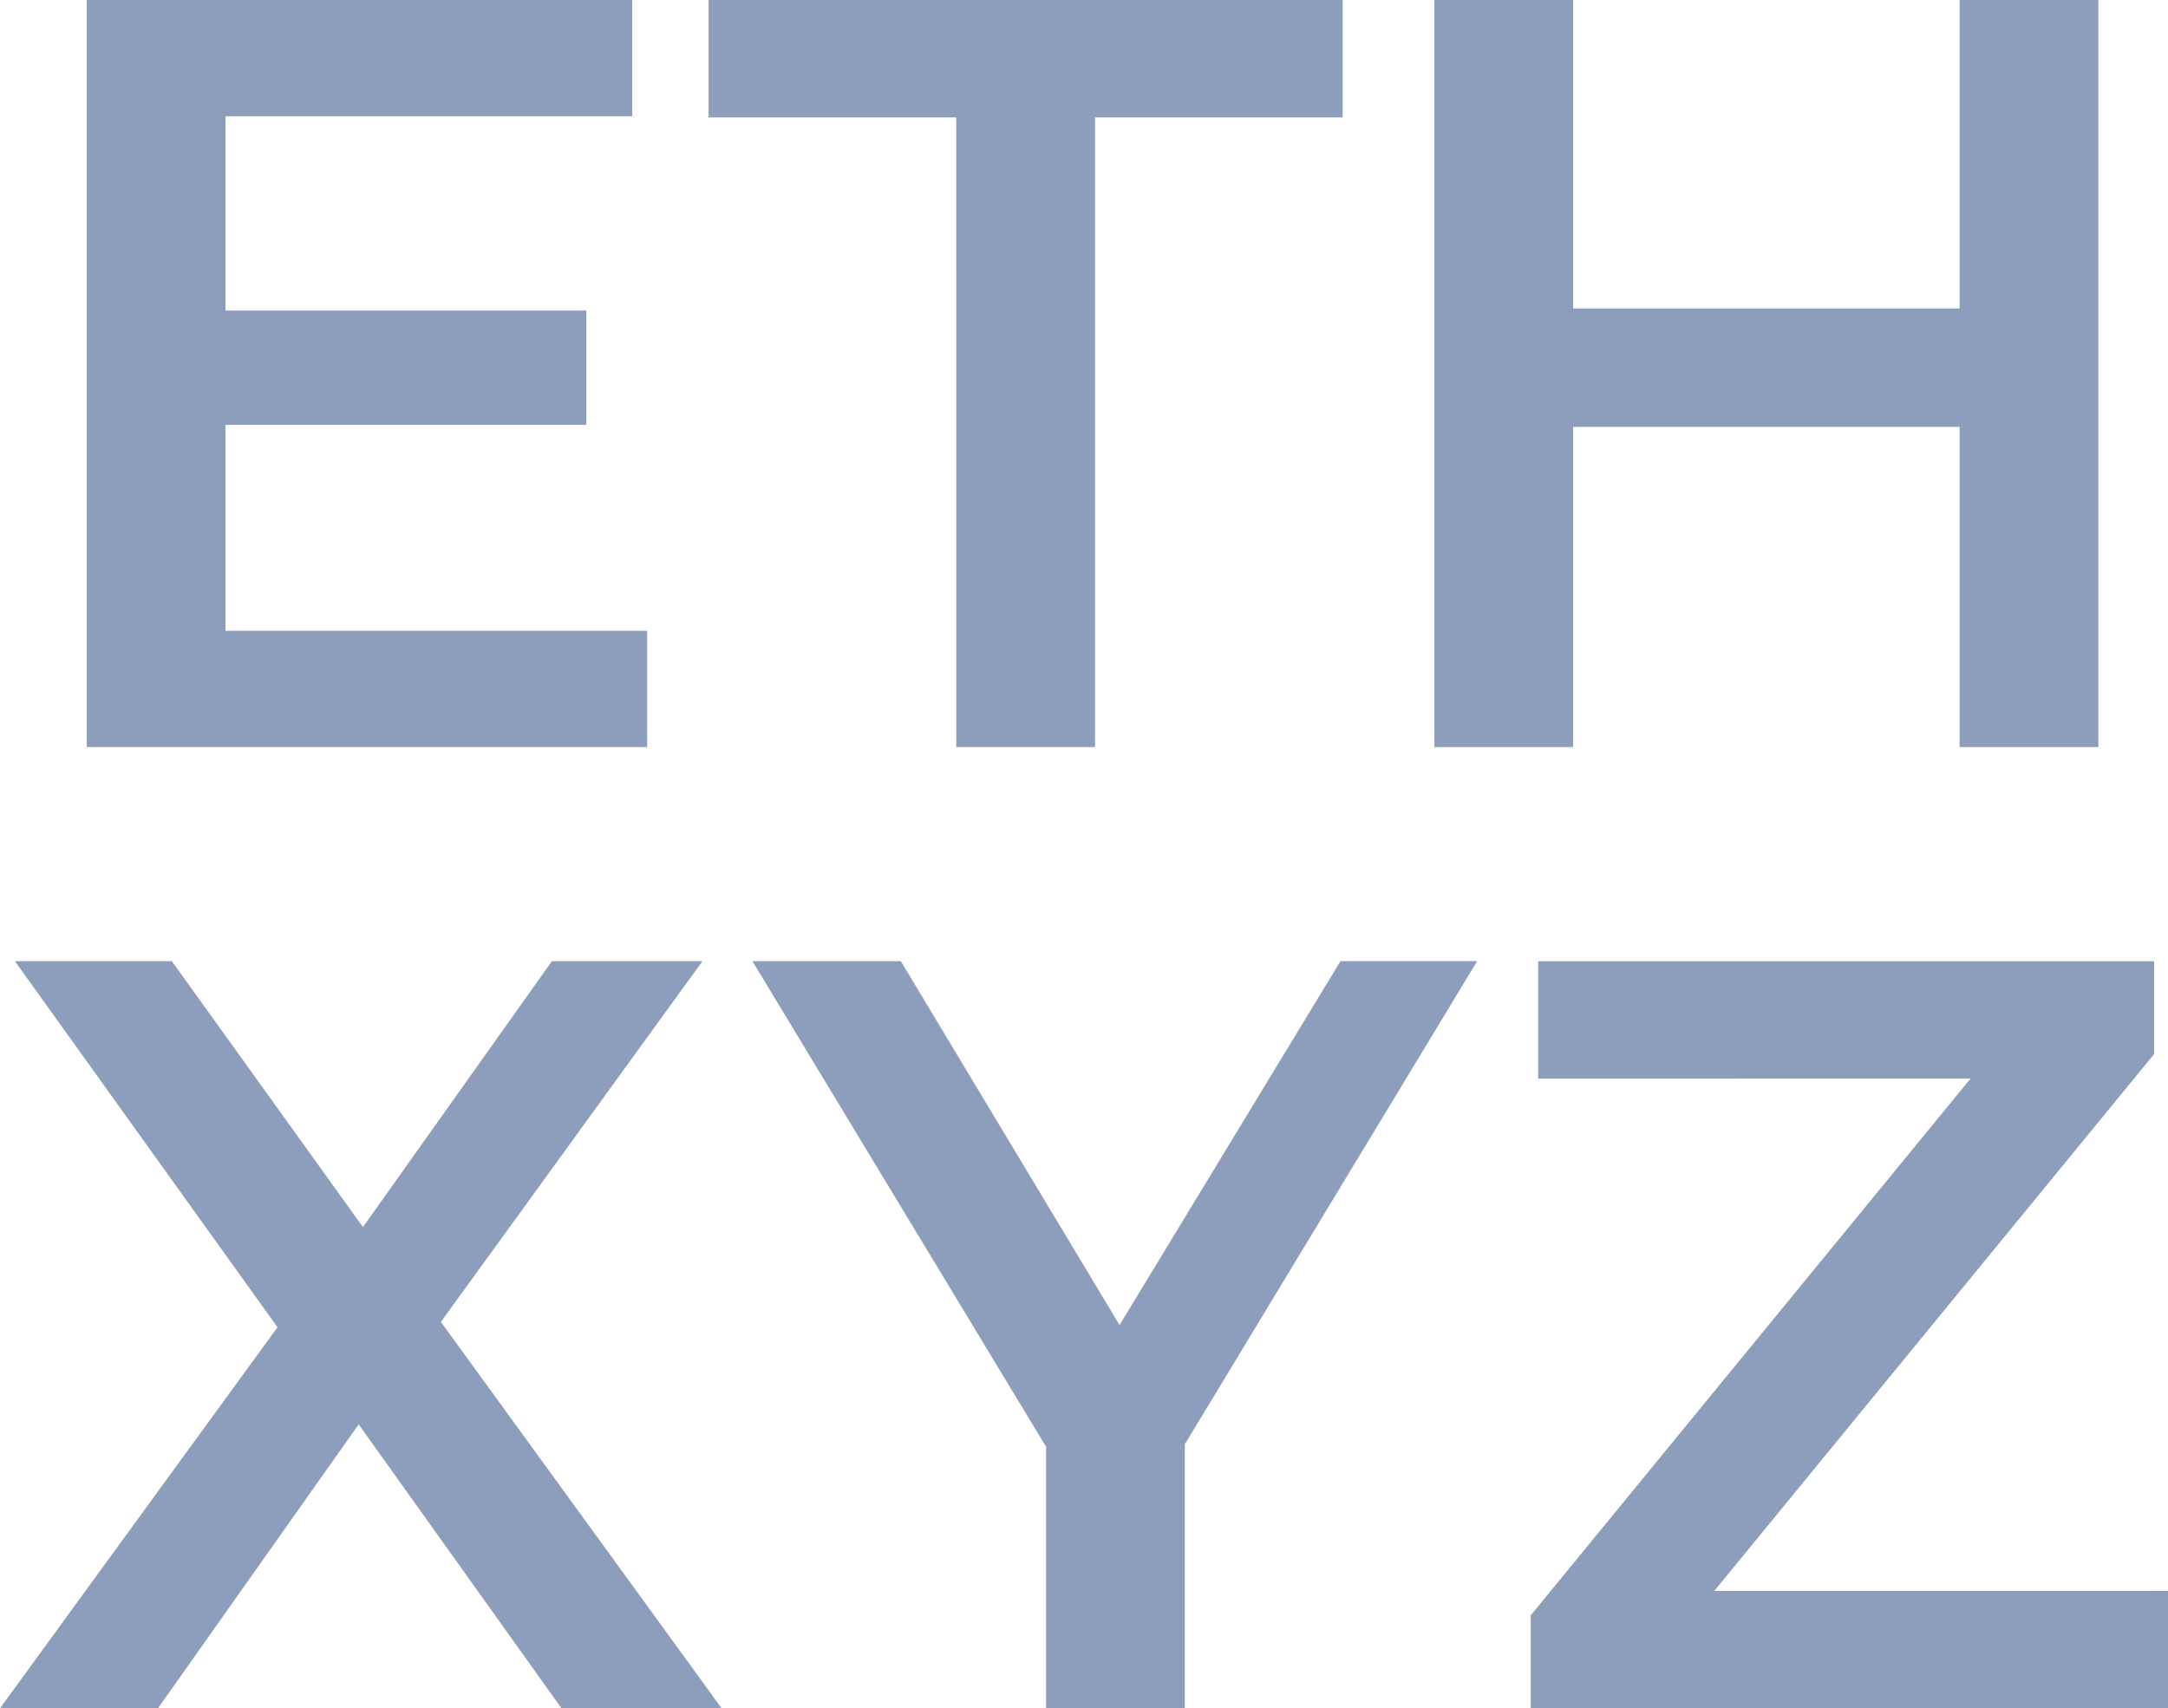
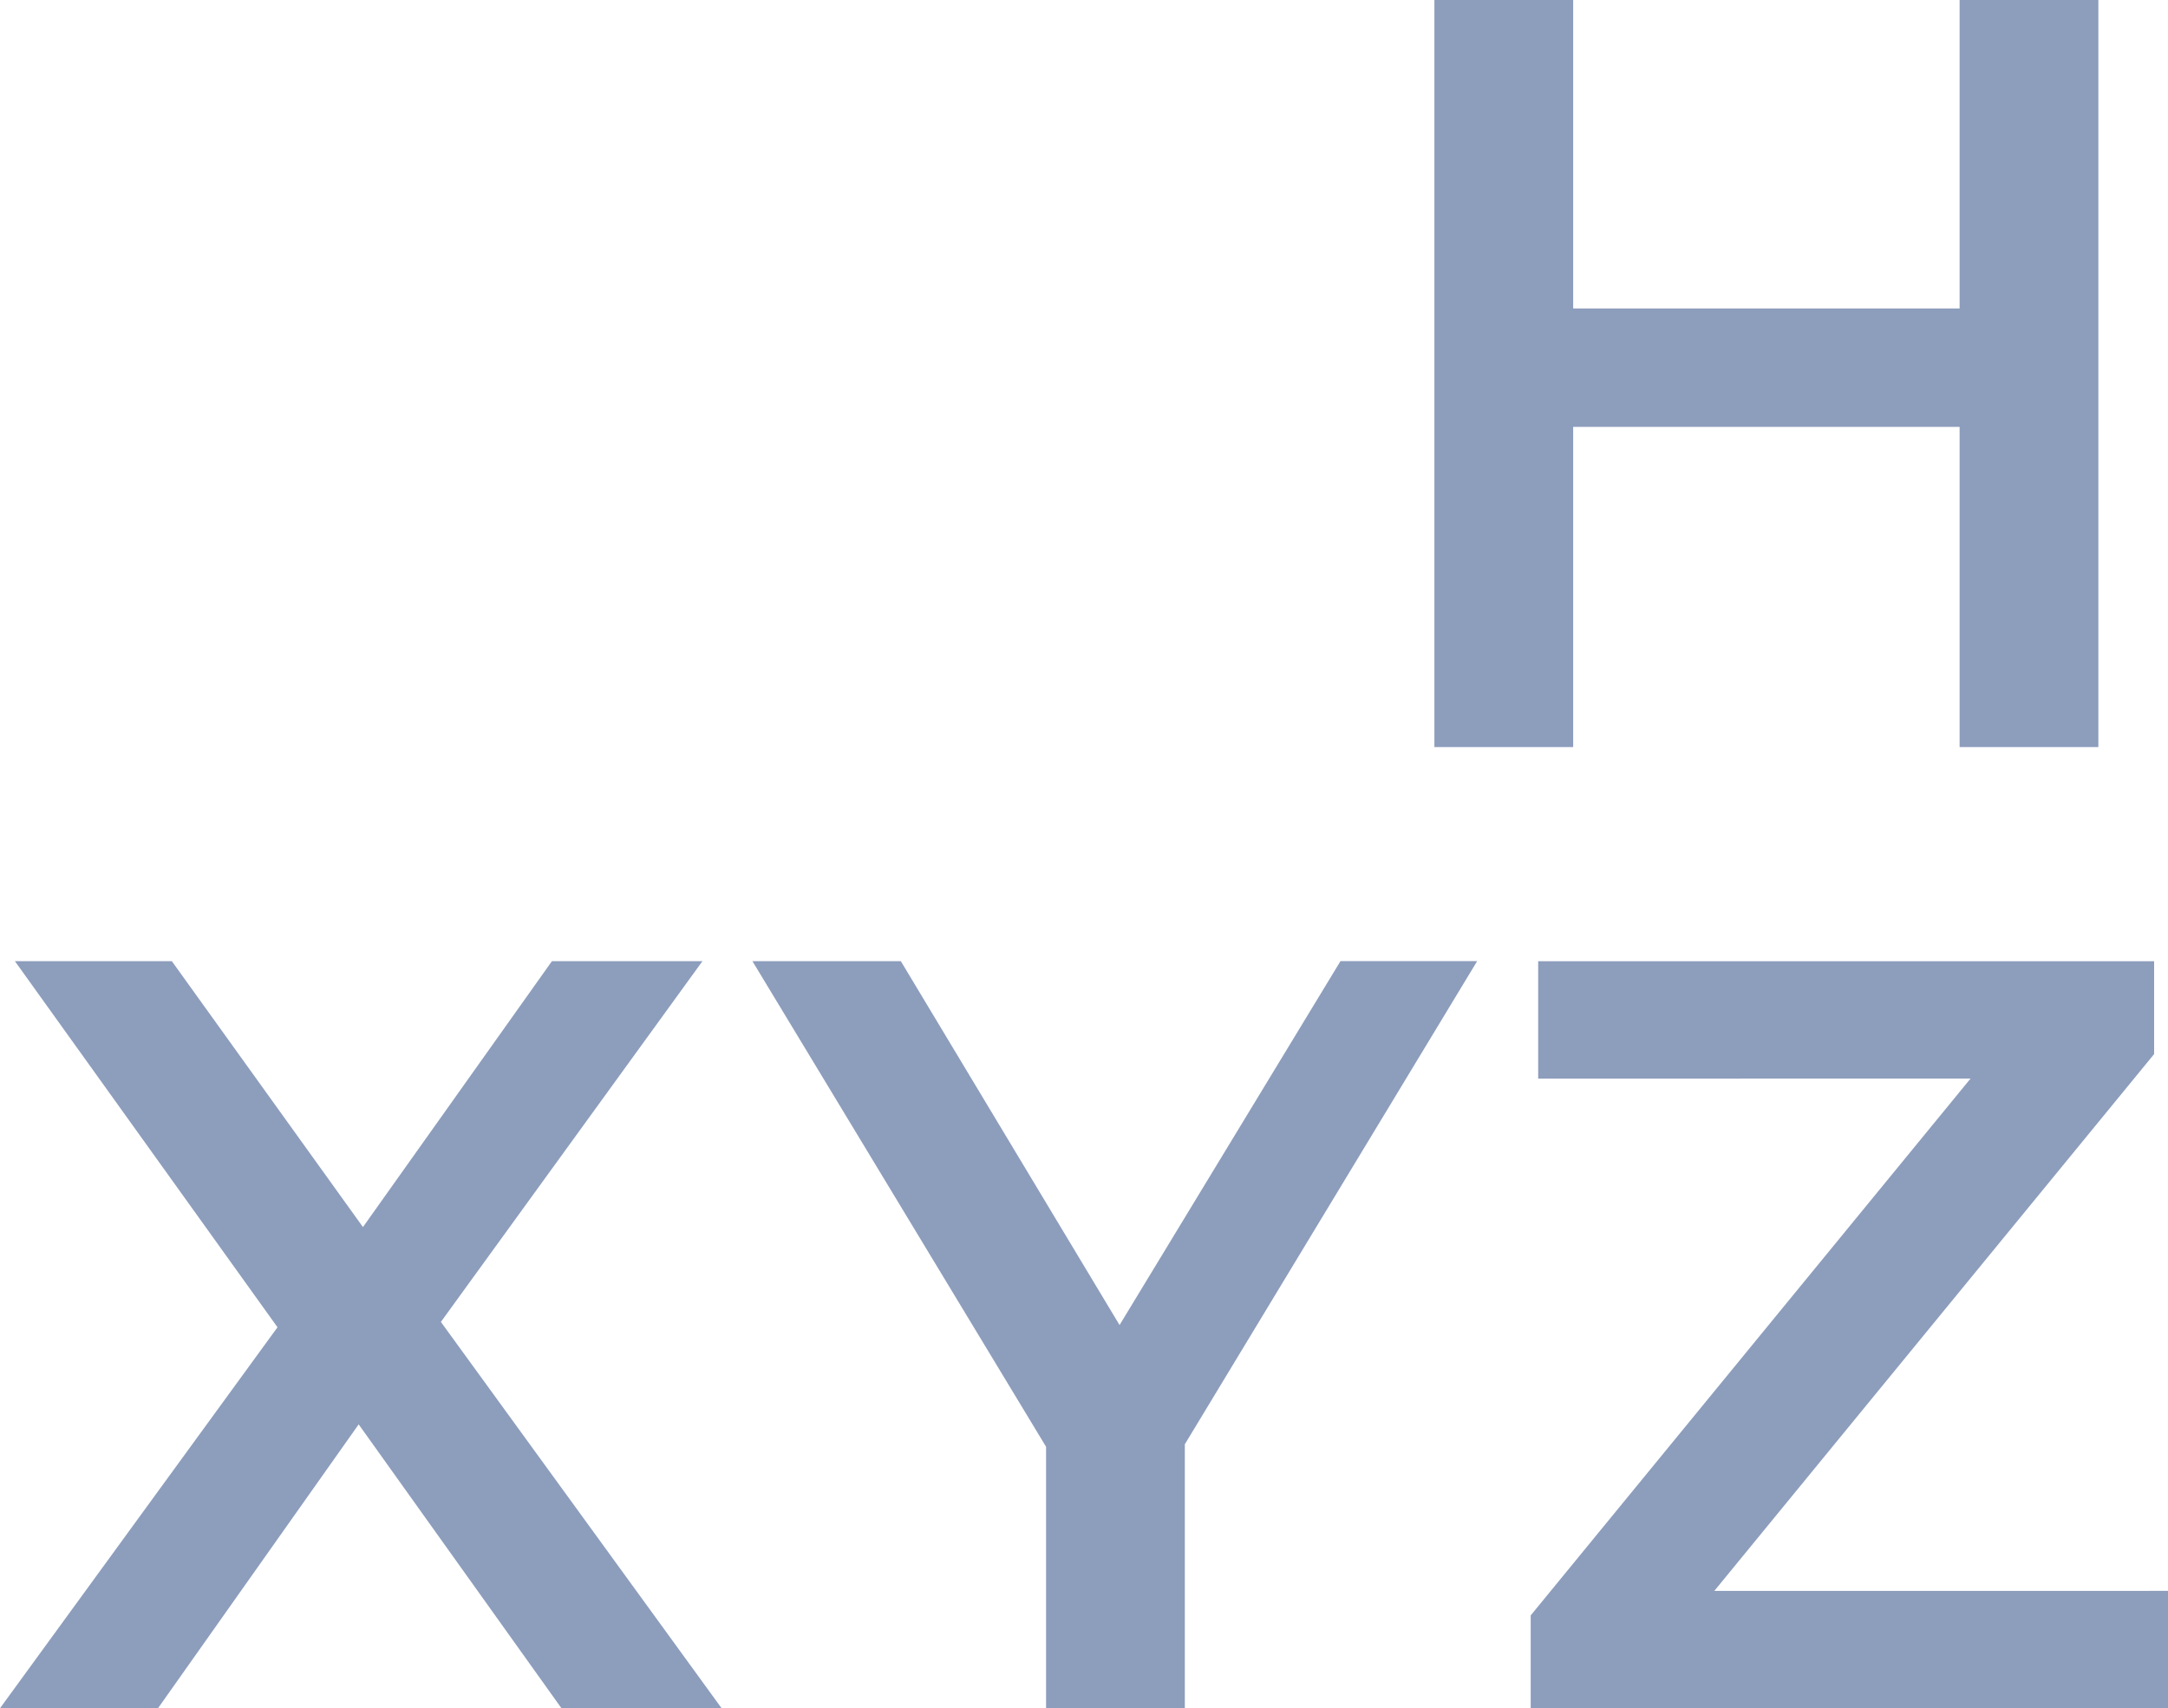
<svg xmlns="http://www.w3.org/2000/svg" id="Group_95" data-name="Group 95" width="75" height="59.109" viewBox="0 0 75 59.109">
-   <path id="Path_65" data-name="Path 65" d="M42.177,21.826V25.85H22.79V0H41.661V4.025H27.59v6.721H40.073V14.7H27.59v7.127H42.179Z" transform="translate(-19.789)" fill="#8d9dbc" />
-   <path id="Path_66" data-name="Path 66" d="M194.747,4.062H186.18V0h21.936V4.062h-8.567V25.85h-4.8Z" transform="translate(-161.667)" fill="#8d9dbc" />
  <path id="Path_67" data-name="Path 67" d="M399.841,0V25.85h-4.8V14.771H381.672V25.85h-4.8V0h4.8V10.673h13.369V0Z" transform="translate(-327.25)" fill="#8d9dbc" />
  <path id="Path_68" data-name="Path 68" d="M19.424,278.46l-7.016-9.823L5.465,278.46H0l9.6-13.183L.516,252.61H5.945l6.611,9.2,6.537-9.2H24.3l-9.048,12.482,9.713,13.369h-5.54Z" transform="translate(0 -219.351)" fill="#8d9dbc" />
  <path id="Path_69" data-name="Path 69" d="M212.658,269.339v9.121h-4.8v-9.048L197.7,252.61h5.134L210.4,265.2l7.644-12.594h4.728l-10.12,16.729Z" transform="translate(-171.67 -219.351)" fill="#8d9dbc" />
  <path id="Path_70" data-name="Path 70" d="M424.237,274.407v4.062H402.19v-3.213l15.216-18.575H402.449V252.62h21.308v3.213l-15.215,18.575Z" transform="translate(-349.237 -219.36)" fill="#8d9dbc" />
</svg>